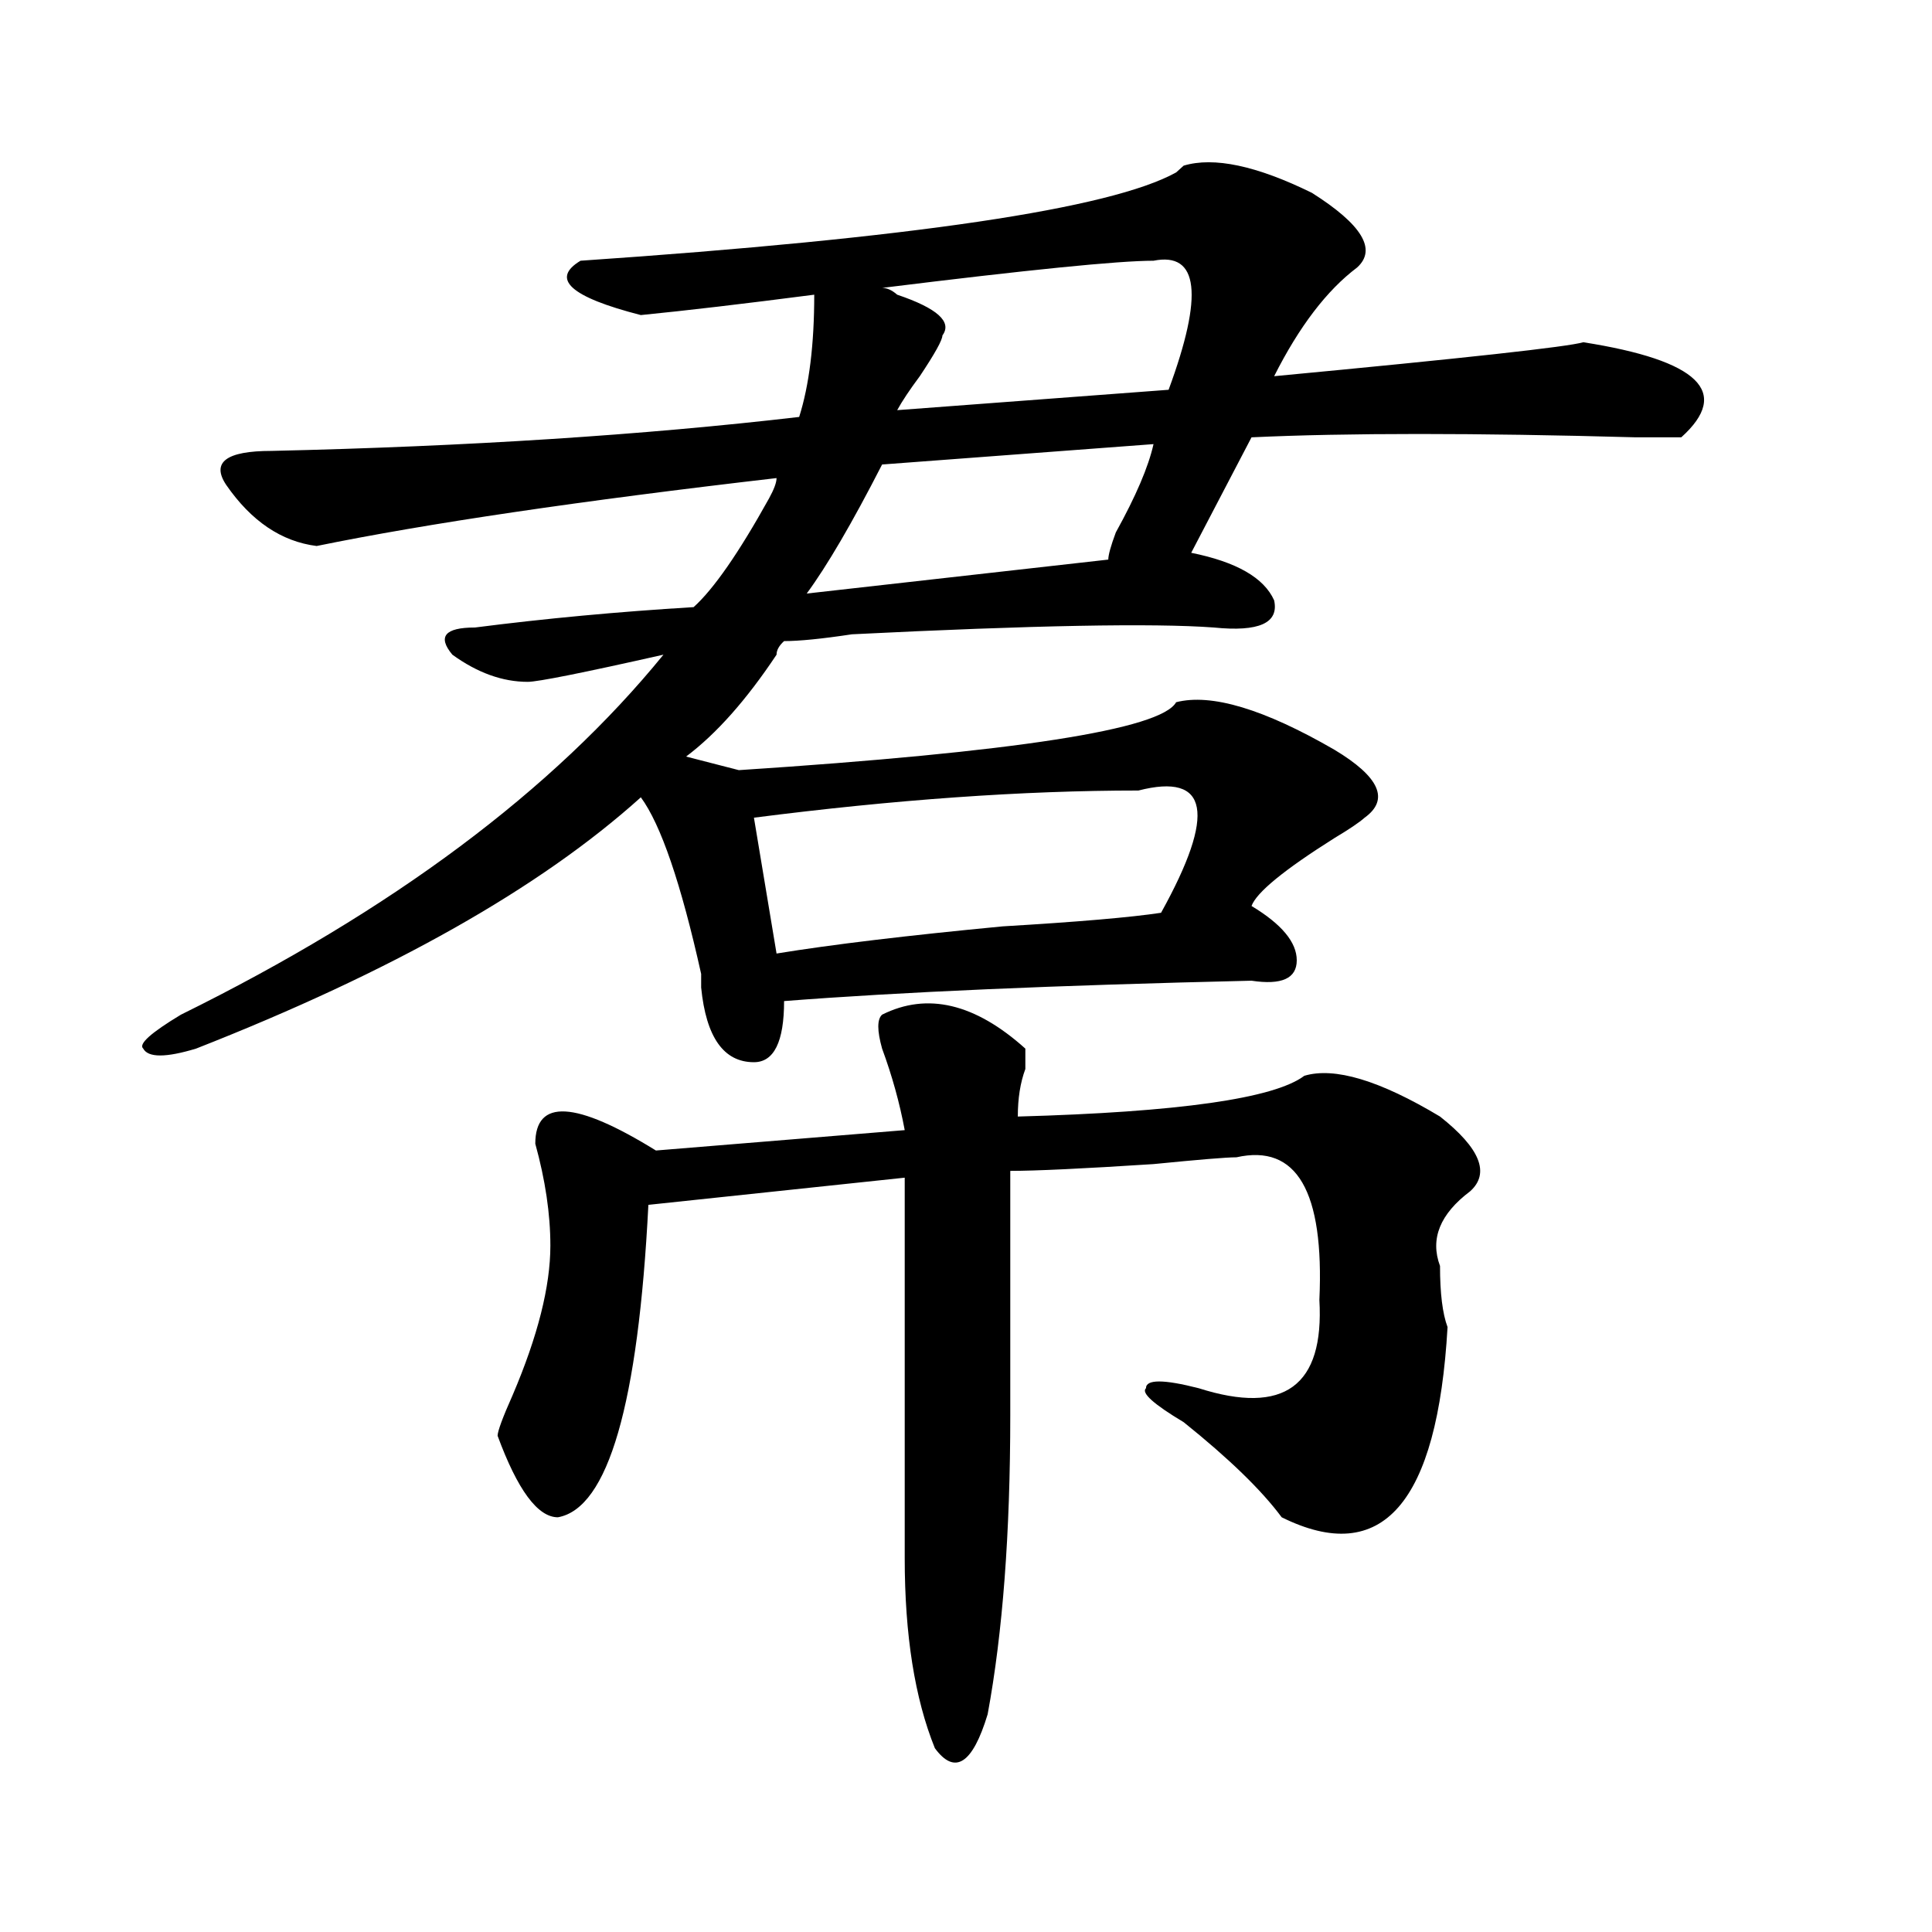
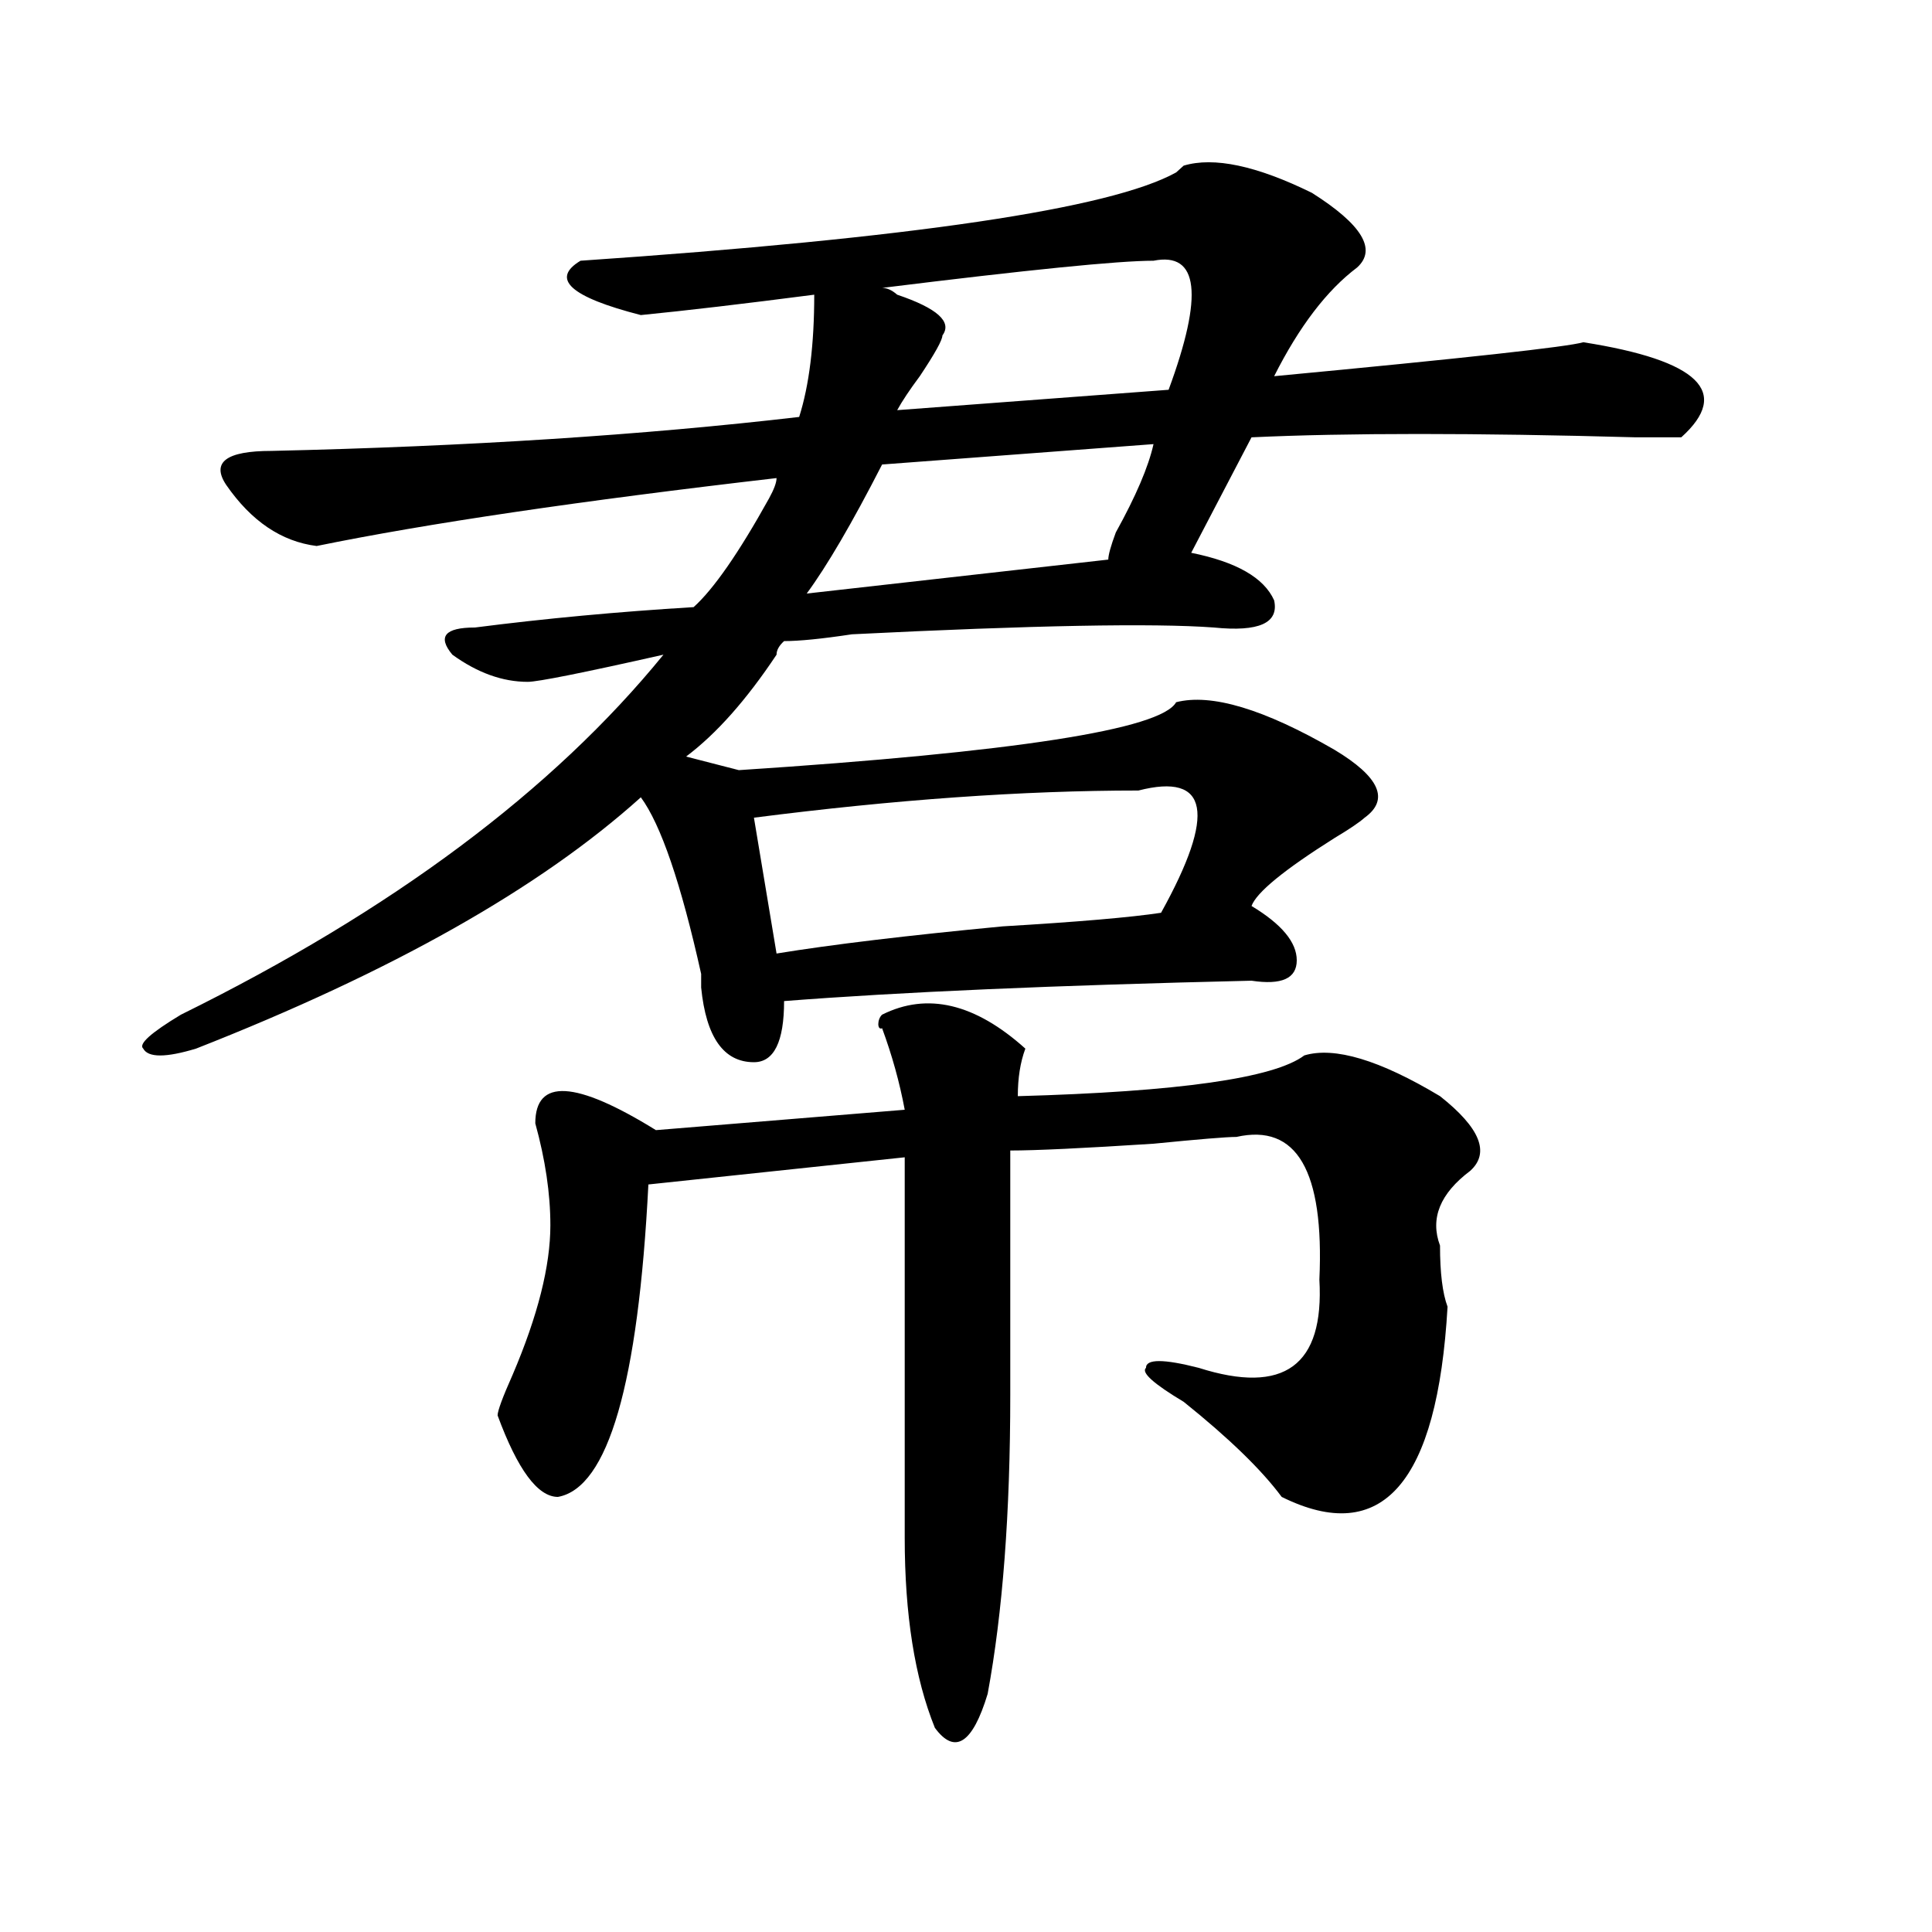
<svg xmlns="http://www.w3.org/2000/svg" version="1.1" id="图层_1" x="0px" y="0px" width="1000px" height="1000px" viewBox="0 0 1000 1000" enable-background="new 0 0 1000 1000" xml:space="preserve">
-   <path d="M679.008,99.797c25.975,16.425,33.78,29.333,23.414,38.672c-15.609,11.755-29.938,30.487-42.926,56.25  c98.839-9.339,152.191-15.216,159.996-17.578c59.816,9.394,76.705,25.817,50.73,49.219c-2.622,0-10.427,0-23.414,0  c-83.291-2.308-149.631-2.308-199.02,0l-31.219,59.766c23.414,4.724,37.682,12.909,42.926,24.609  c2.561,11.755-7.805,16.425-31.219,14.063c-31.219-2.308-93.656-1.153-187.313,3.516c-15.609,2.362-27.316,3.516-35.121,3.516  c-2.622,2.362-3.902,4.724-3.902,7.031c-15.609,23.456-31.219,41.034-46.828,52.734l27.316,7.031  c143.045-9.339,218.531-21.094,226.336-35.156c18.17-4.669,45.487,3.516,81.949,24.609c23.414,14.063,28.597,25.817,15.609,35.156  c-2.622,2.362-7.805,5.878-15.609,10.547c-26.036,16.425-40.365,28.125-42.926,35.156c15.609,9.394,23.414,18.786,23.414,28.125  c0,9.394-7.805,12.909-23.414,10.547c-101.461,2.362-182.13,5.878-241.945,10.547c0,21.094-5.244,31.641-15.609,31.641  c-15.609,0-24.756-12.854-27.316-38.672v-7.031c-10.427-46.856-20.853-77.344-31.219-91.406  c-52.072,46.911-128.777,90.253-230.238,130.078c-15.609,4.724-24.756,4.724-27.316,0c-2.622-2.308,3.902-8.185,19.512-17.578  c109.266-53.888,192.495-116.016,249.75-186.328c-41.645,9.394-65.059,14.063-70.242,14.063c-13.049,0-26.036-4.669-39.023-14.063  c-7.805-9.339-3.902-14.063,11.707-14.063c36.402-4.669,74.145-8.185,113.168-10.547c10.365-9.339,23.414-28.125,39.023-56.25  c2.561-4.669,3.902-8.185,3.902-10.547c-101.461,11.755-180.849,23.456-238.043,35.156c-18.231-2.308-33.841-12.854-46.828-31.641  c-7.805-11.7,0-17.578,23.414-17.578c101.461-2.308,192.495-8.185,273.164-17.578c5.183-16.37,7.805-37.464,7.805-63.281  c-36.463,4.724-66.34,8.239-89.754,10.547c-36.463-9.339-46.828-18.731-31.219-28.125c171.703-11.7,274.445-26.917,308.285-45.703  l3.902-3.516C628.278,81.065,650.35,85.734,679.008,99.797z M456.575,525.188c23.414-11.7,48.109-5.823,74.145,17.578  c0,2.362,0,5.878,0,10.547c-2.622,7.031-3.902,15.271-3.902,24.609c83.23-2.308,132.68-9.339,148.289-21.094  c15.609-4.669,39.023,2.362,70.242,21.094c20.792,16.425,25.975,29.333,15.609,38.672c-15.609,11.755-20.853,24.609-15.609,38.672  c0,14.063,1.281,24.609,3.902,31.641c-5.244,91.406-33.841,124.2-85.852,98.438c-10.427-14.063-27.316-30.433-50.73-49.219  c-15.609-9.339-22.134-15.216-19.512-17.578c0-4.669,9.085-4.669,27.316,0c44.206,14.063,64.998-1.153,62.438-45.703  c2.561-56.25-11.707-80.859-42.926-73.828c-5.244,0-19.512,1.208-42.926,3.516c-36.463,2.362-61.157,3.516-74.145,3.516  c0,18.786,0,60.974,0,126.563c0,60.974-3.902,112.5-11.707,154.688c-7.805,25.763-16.951,31.641-27.316,17.578  c-10.427-25.818-15.609-58.612-15.609-98.438c0-70.313,0-135.901,0-196.875l-132.68,14.063  c-5.244,103.161-20.853,157.05-46.828,161.719c-10.427,0-20.853-14.063-31.219-42.188c0-2.308,2.561-9.339,7.805-21.094  c12.988-30.433,19.512-56.25,19.512-77.344c0-16.37-2.622-33.948-7.805-52.734c0-23.401,20.792-22.247,62.438,3.516l128.777-10.547  c-2.622-14.063-6.524-28.125-11.707-42.188C453.953,533.427,453.953,527.55,456.575,525.188z M589.254,409.172  c-59.877,0-126.217,4.724-199.02,14.063l11.707,70.313c28.597-4.669,67.62-9.339,117.07-14.063  c39.023-2.308,66.34-4.669,81.949-7.031C629.558,420.927,625.656,399.833,589.254,409.172z M597.059,229.875l-140.484,10.547  c-15.609,30.487-28.658,52.734-39.023,66.797l156.094-17.578c0-2.308,1.281-7.031,3.902-14.063  C587.913,256.847,594.437,241.63,597.059,229.875z M597.059,134.953c-18.231,0-65.059,4.724-140.484,14.063  c2.561,0,5.183,1.208,7.805,3.516c20.792,7.031,28.597,14.063,23.414,21.094c0,2.362-3.902,9.394-11.707,21.094  c-5.244,7.031-9.146,12.909-11.707,17.578l140.484-10.547C623.034,152.531,620.473,130.284,597.059,134.953z" />
+   <path d="M679.008,99.797c25.975,16.425,33.78,29.333,23.414,38.672c-15.609,11.755-29.938,30.487-42.926,56.25  c98.839-9.339,152.191-15.216,159.996-17.578c59.816,9.394,76.705,25.817,50.73,49.219c-2.622,0-10.427,0-23.414,0  c-83.291-2.308-149.631-2.308-199.02,0l-31.219,59.766c23.414,4.724,37.682,12.909,42.926,24.609  c2.561,11.755-7.805,16.425-31.219,14.063c-31.219-2.308-93.656-1.153-187.313,3.516c-15.609,2.362-27.316,3.516-35.121,3.516  c-2.622,2.362-3.902,4.724-3.902,7.031c-15.609,23.456-31.219,41.034-46.828,52.734l27.316,7.031  c143.045-9.339,218.531-21.094,226.336-35.156c18.17-4.669,45.487,3.516,81.949,24.609c23.414,14.063,28.597,25.817,15.609,35.156  c-2.622,2.362-7.805,5.878-15.609,10.547c-26.036,16.425-40.365,28.125-42.926,35.156c15.609,9.394,23.414,18.786,23.414,28.125  c0,9.394-7.805,12.909-23.414,10.547c-101.461,2.362-182.13,5.878-241.945,10.547c0,21.094-5.244,31.641-15.609,31.641  c-15.609,0-24.756-12.854-27.316-38.672v-7.031c-10.427-46.856-20.853-77.344-31.219-91.406  c-52.072,46.911-128.777,90.253-230.238,130.078c-15.609,4.724-24.756,4.724-27.316,0c-2.622-2.308,3.902-8.185,19.512-17.578  c109.266-53.888,192.495-116.016,249.75-186.328c-41.645,9.394-65.059,14.063-70.242,14.063c-13.049,0-26.036-4.669-39.023-14.063  c-7.805-9.339-3.902-14.063,11.707-14.063c36.402-4.669,74.145-8.185,113.168-10.547c10.365-9.339,23.414-28.125,39.023-56.25  c2.561-4.669,3.902-8.185,3.902-10.547c-101.461,11.755-180.849,23.456-238.043,35.156c-18.231-2.308-33.841-12.854-46.828-31.641  c-7.805-11.7,0-17.578,23.414-17.578c101.461-2.308,192.495-8.185,273.164-17.578c5.183-16.37,7.805-37.464,7.805-63.281  c-36.463,4.724-66.34,8.239-89.754,10.547c-36.463-9.339-46.828-18.731-31.219-28.125c171.703-11.7,274.445-26.917,308.285-45.703  l3.902-3.516C628.278,81.065,650.35,85.734,679.008,99.797z M456.575,525.188c23.414-11.7,48.109-5.823,74.145,17.578  c-2.622,7.031-3.902,15.271-3.902,24.609c83.23-2.308,132.68-9.339,148.289-21.094  c15.609-4.669,39.023,2.362,70.242,21.094c20.792,16.425,25.975,29.333,15.609,38.672c-15.609,11.755-20.853,24.609-15.609,38.672  c0,14.063,1.281,24.609,3.902,31.641c-5.244,91.406-33.841,124.2-85.852,98.438c-10.427-14.063-27.316-30.433-50.73-49.219  c-15.609-9.339-22.134-15.216-19.512-17.578c0-4.669,9.085-4.669,27.316,0c44.206,14.063,64.998-1.153,62.438-45.703  c2.561-56.25-11.707-80.859-42.926-73.828c-5.244,0-19.512,1.208-42.926,3.516c-36.463,2.362-61.157,3.516-74.145,3.516  c0,18.786,0,60.974,0,126.563c0,60.974-3.902,112.5-11.707,154.688c-7.805,25.763-16.951,31.641-27.316,17.578  c-10.427-25.818-15.609-58.612-15.609-98.438c0-70.313,0-135.901,0-196.875l-132.68,14.063  c-5.244,103.161-20.853,157.05-46.828,161.719c-10.427,0-20.853-14.063-31.219-42.188c0-2.308,2.561-9.339,7.805-21.094  c12.988-30.433,19.512-56.25,19.512-77.344c0-16.37-2.622-33.948-7.805-52.734c0-23.401,20.792-22.247,62.438,3.516l128.777-10.547  c-2.622-14.063-6.524-28.125-11.707-42.188C453.953,533.427,453.953,527.55,456.575,525.188z M589.254,409.172  c-59.877,0-126.217,4.724-199.02,14.063l11.707,70.313c28.597-4.669,67.62-9.339,117.07-14.063  c39.023-2.308,66.34-4.669,81.949-7.031C629.558,420.927,625.656,399.833,589.254,409.172z M597.059,229.875l-140.484,10.547  c-15.609,30.487-28.658,52.734-39.023,66.797l156.094-17.578c0-2.308,1.281-7.031,3.902-14.063  C587.913,256.847,594.437,241.63,597.059,229.875z M597.059,134.953c-18.231,0-65.059,4.724-140.484,14.063  c2.561,0,5.183,1.208,7.805,3.516c20.792,7.031,28.597,14.063,23.414,21.094c0,2.362-3.902,9.394-11.707,21.094  c-5.244,7.031-9.146,12.909-11.707,17.578l140.484-10.547C623.034,152.531,620.473,130.284,597.059,134.953z" />
</svg>